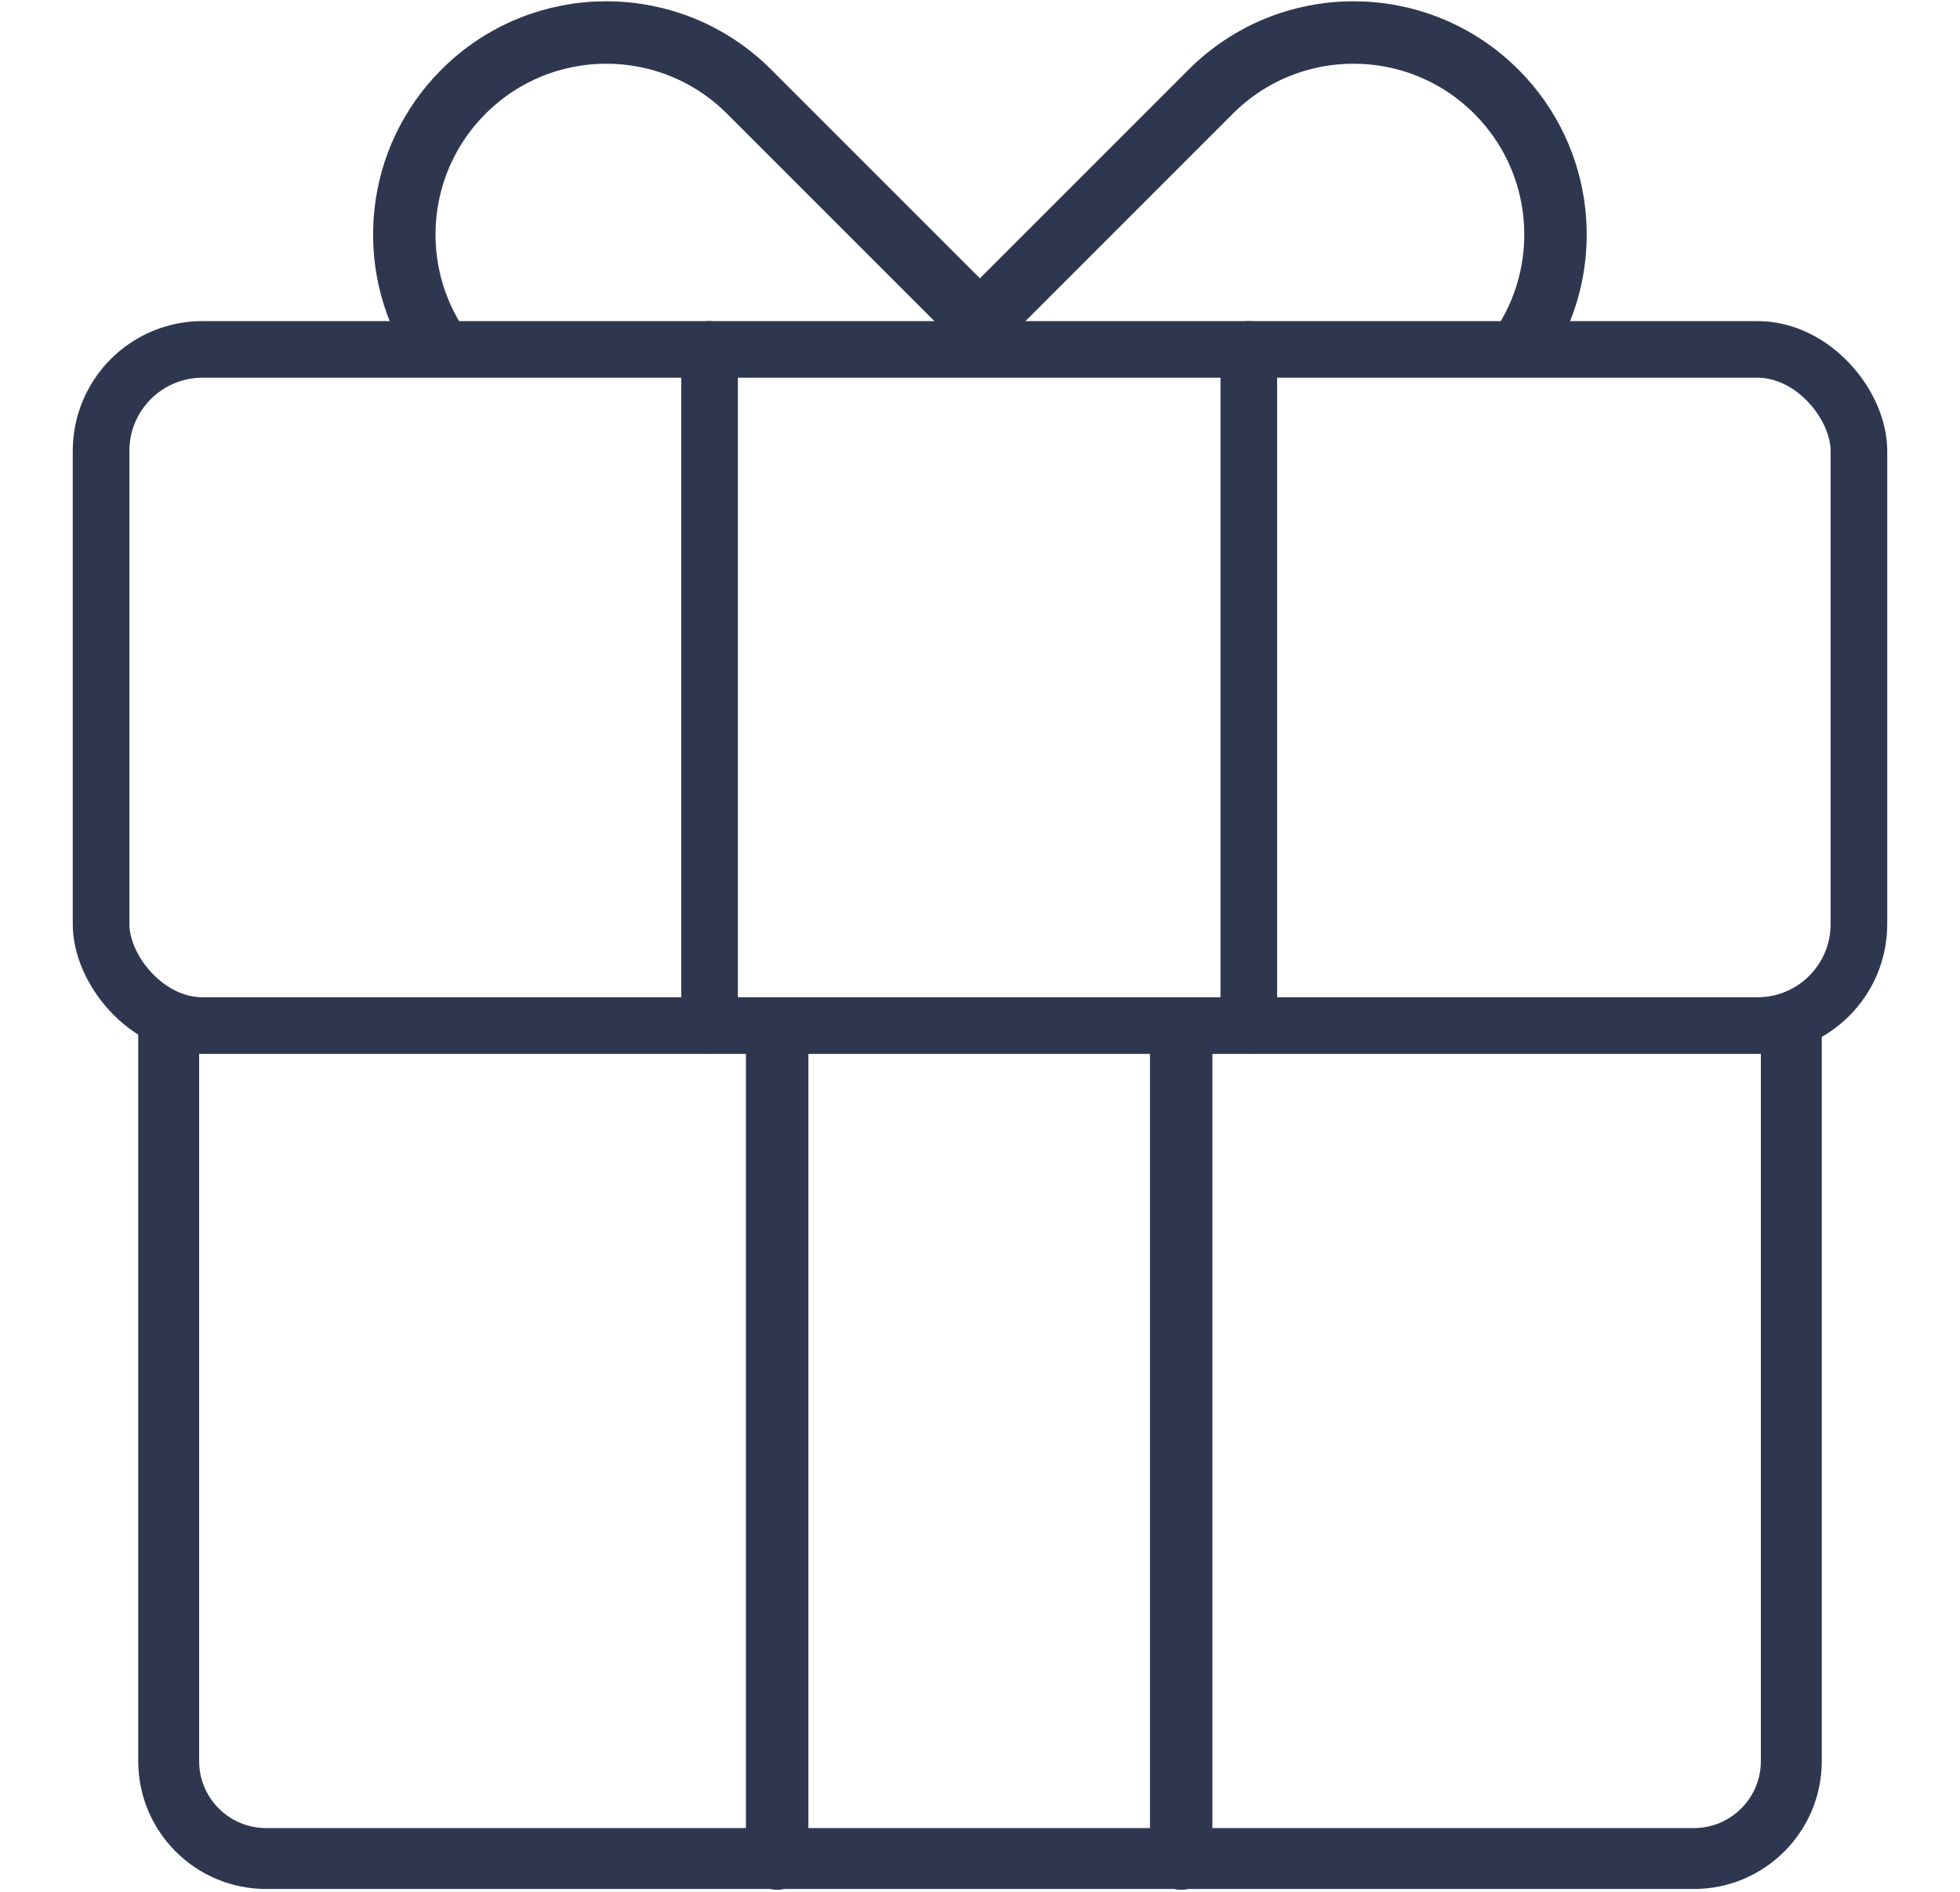
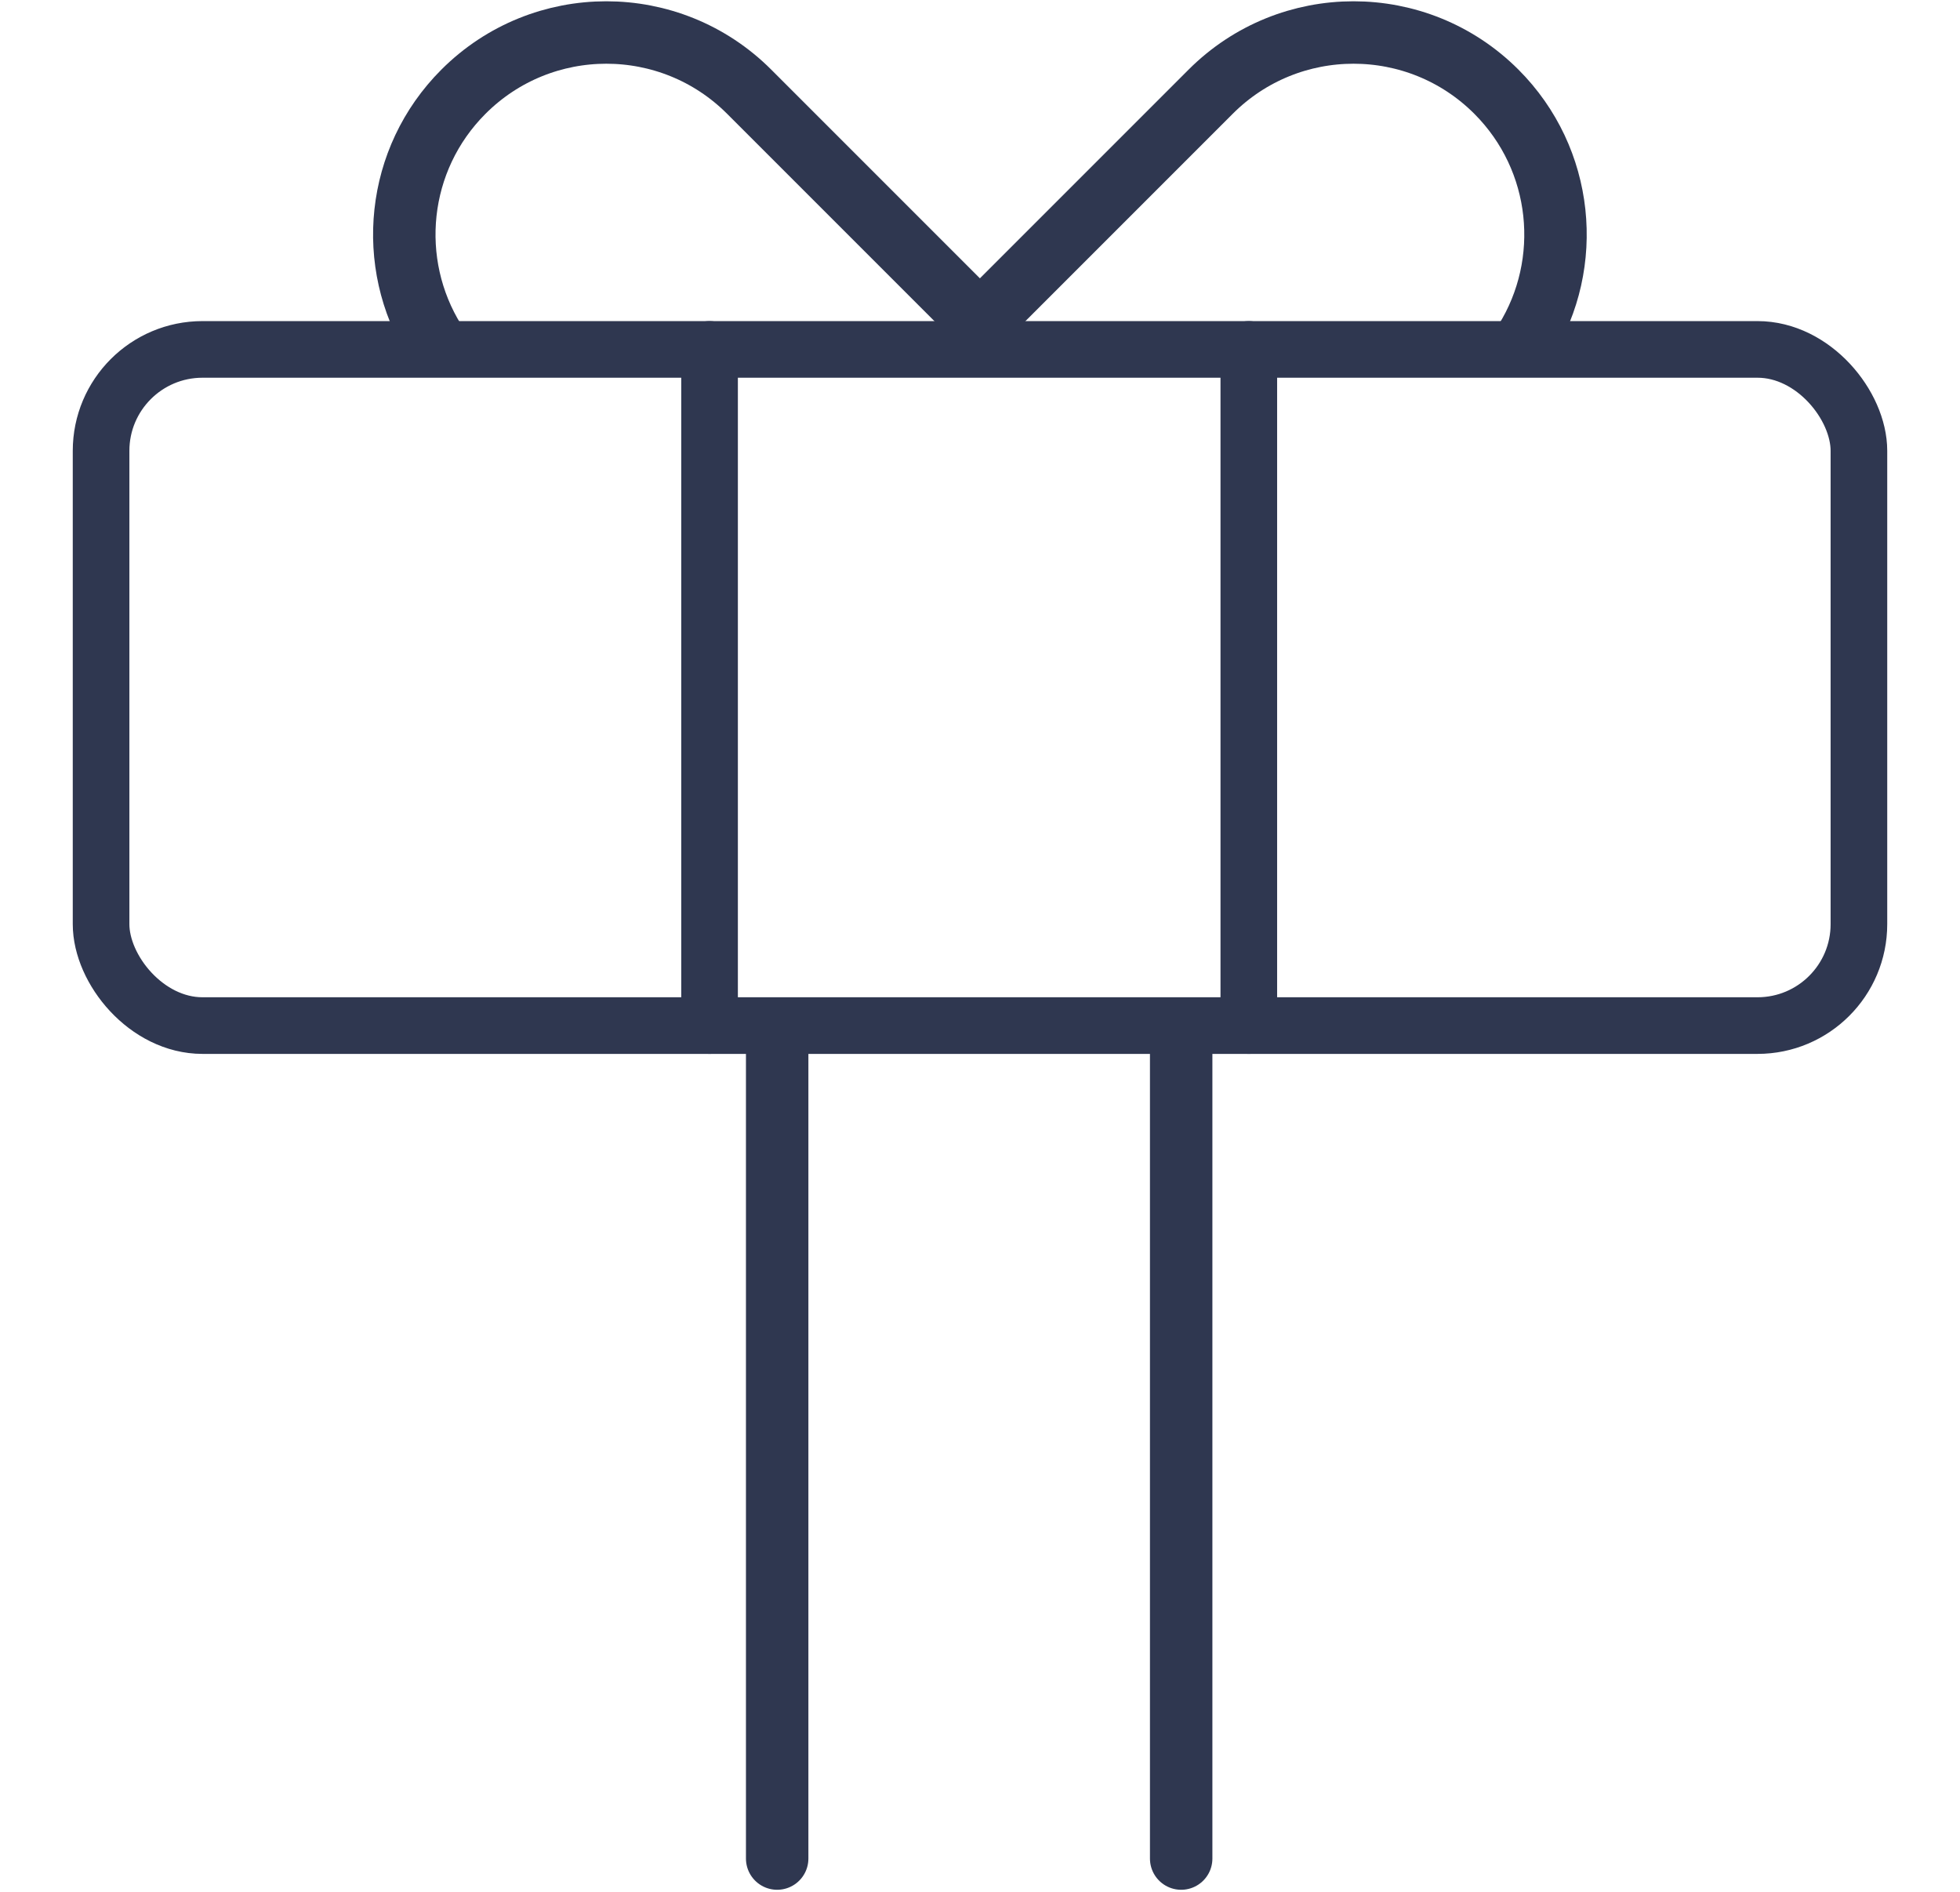
<svg xmlns="http://www.w3.org/2000/svg" id="a" width="57.98" height="55.963" viewBox="0 0 57.98 55.963">
  <defs>
    <style>.b{stroke-width:1.847px;}.b,.c,.d{fill:none;stroke:#2f3750;stroke-linecap:round;stroke-linejoin:round;}.c{stroke-width:1.802px;}.d{stroke-width:1.675px;}</style>
  </defs>
-   <path class="c" d="M4.99,30.641v21.449c0,1.592,1.29,2.882,2.882,2.882H50.108c1.592,0,2.882-1.29,2.882-2.882V30.641" />
  <rect class="d" x="2.99" y="10.335" width="52" height="20" rx="3" ry="3" />
  <line class="d" x1="20.99" y1="10.335" x2="20.99" y2="30.335" />
  <line class="b" x1="22.99" y1="30.641" x2="22.99" y2="54.973" />
  <line class="d" x1="36.942" y1="10.335" x2="36.942" y2="30.335" />
  <line class="b" x1="34.941" y1="30.641" x2="34.941" y2="54.973" />
  <path class="b" d="M12.859,10.092c-1.436-2.306-1.152-5.377,.851-7.38h0c2.334-2.334,6.117-2.334,8.451,0l7.378,7.378" />
  <path class="b" d="M45.116,10.092c1.435-2.306,1.151-5.377-.851-7.38h0c-2.334-2.334-6.117-2.334-8.451,0l-7.37,7.37" />
</svg>